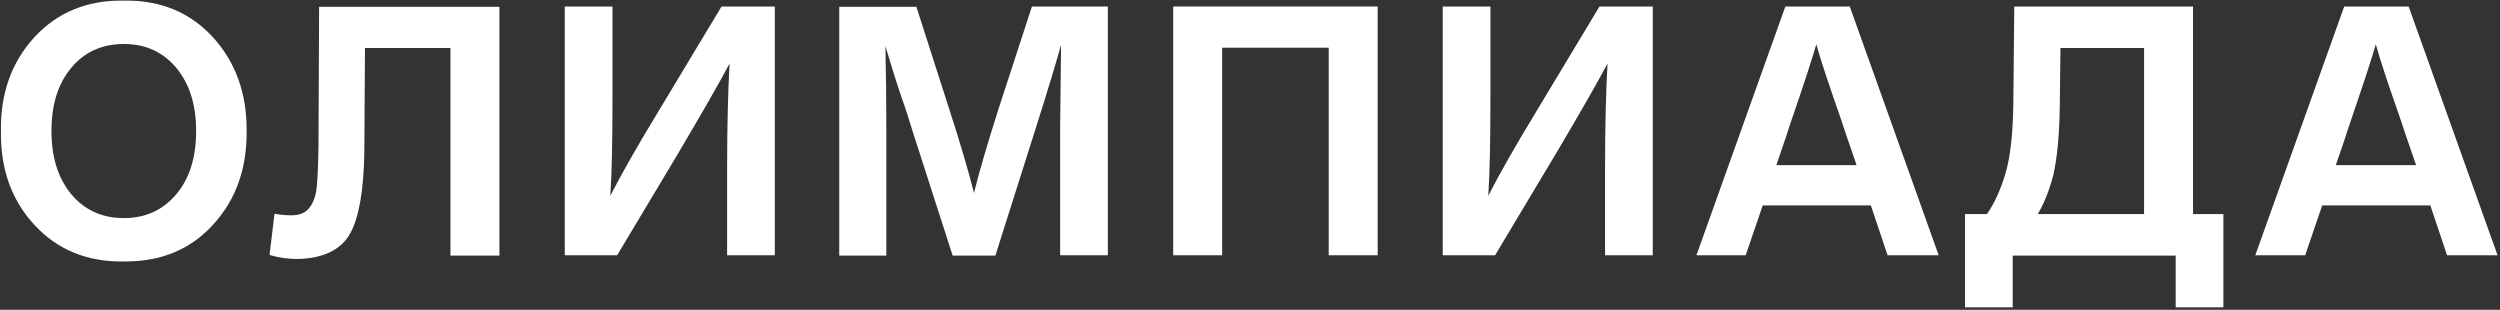
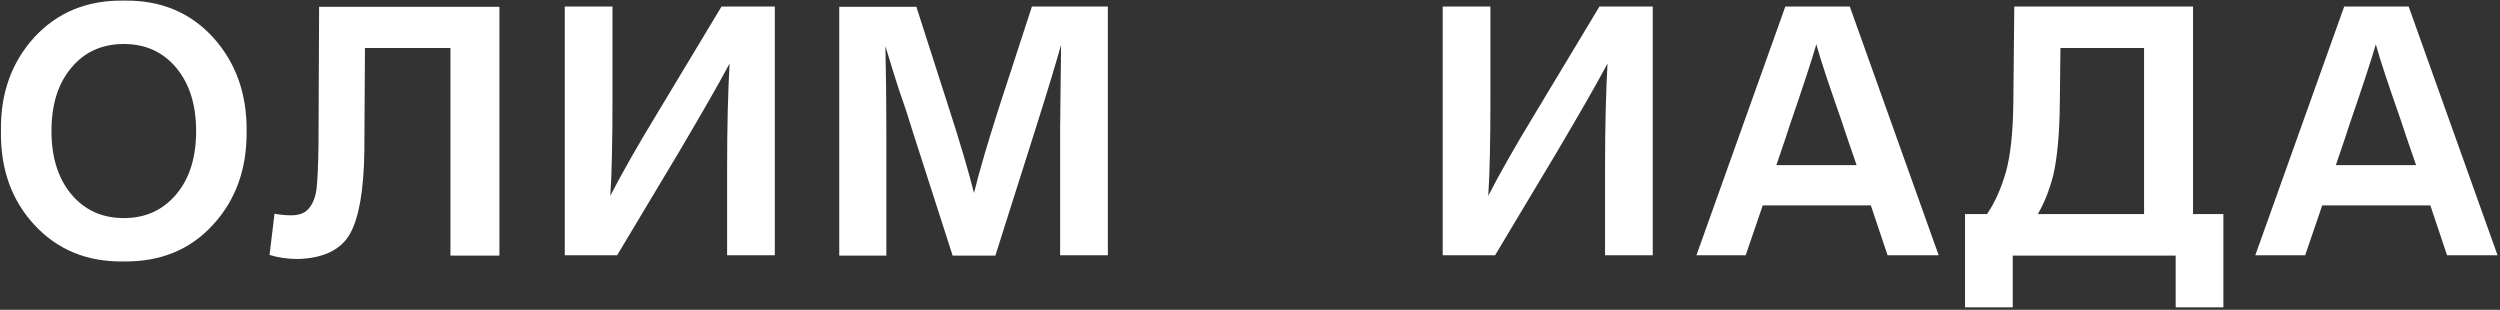
<svg xmlns="http://www.w3.org/2000/svg" width="807" height="100" viewBox="0 0 807 100" fill="none">
  <rect x="0" y="0" width="807" height="100" fill="#333333" stroke="none" />
  <path d="M79.61 42.3C79.71 54.4 76.21 64.4 68.81 72.5C61.41 80.6 51.91 84.5 40.01 84.4C28.11 84.6 18.51 80.6 11.11 72.6C3.71 64.6 0.11 54.5 0.31 42.3C0.11 30.2 3.71 20.1 11.11 12C18.51 4 28.11 1.65682e-05 40.01 0.2C51.81 1.65682e-05 61.41 4 68.81 12.1C76.11 20.2 79.71 30.2 79.61 42.3ZM23.01 21.9C18.71 27 16.61 33.8 16.61 42.3C16.61 50.7 18.71 57.5 23.01 62.7C27.31 67.8 32.91 70.4 40.01 70.4C47.01 70.4 52.61 67.8 56.91 62.7C61.21 57.6 63.31 50.8 63.31 42.3C63.31 33.9 61.21 27.1 56.91 21.9C52.61 16.8 47.01 14.2 40.01 14.2C32.91 14.2 27.21 16.8 23.01 21.9Z" fill="white" />
  <path d="M87.01 82.3L88.61 69C90.31 69.3 92.11 69.5 94.01 69.5C96.71 69.5 98.71 68.7 99.91 67C101.11 65.5 101.91 63.4 102.21 60.7C102.51 58 102.71 53.4 102.81 47L103.01 2.2H161.21V82.5H145.41V15.5H117.81L117.61 49C117.41 61.4 115.91 70.2 113.01 75.4C110.11 80.6 104.41 83.4 96.11 83.6C93.01 83.6 90.01 83.2 87.01 82.3Z" fill="white" />
  <path d="M232.91 2.1H250.11V82.4H234.71V54.7C234.71 40.8 235.01 29.4 235.51 20.5C231.41 28.2 225.81 37.8 218.91 49.5L199.21 82.4H182.31V2.1H197.71V31.3C197.71 45.2 197.51 55.8 197.01 63.2C200.71 56 205.71 47.2 211.91 37L232.91 2.1Z" fill="white" />
  <path d="M333.11 2.1H357.61V82.4H342.21V41.7C342.21 40.3 342.31 34.2 342.41 23.4L342.51 14.5C341.11 19.5 338.41 28.6 334.21 41.8L321.31 82.5H307.51L294.41 41.8C293.41 38.5 292.31 35 291.01 31.4C289.31 26.4 287.61 20.9 285.81 14.9C286.01 23.8 286.11 32.8 286.11 41.8V82.5H270.91V2.2H295.81L306.31 34.9C309.81 45.7 312.51 54.8 314.41 62.3C316.11 55.3 318.81 46.2 322.41 34.9L333.11 2.1Z" fill="white" />
-   <path d="M444.709 82.4H428.91V15.4H394.51V82.4H378.709V2.1H444.709V82.4Z" fill="white" />
  <path d="M516.31 2.1H533.51V82.4H518.109V54.7C518.109 40.8 518.41 29.4 518.91 20.5C514.81 28.2 509.21 37.8 502.31 49.5L482.609 82.4H465.709V2.1H481.109V31.3C481.109 45.2 480.91 55.8 480.41 63.2C484.11 56 489.11 47.2 495.31 37L516.31 2.1Z" fill="white" />
  <path d="M609.31 82.4L603.91 66.3H569.01L563.51 82.4H547.61L576.31 2.1H597.11L625.81 82.4H609.31ZM573.41 53.3H599.31L596.11 44L594.21 38.3C590.61 28 587.91 20.1 586.31 14.3C584.91 19.2 582.01 28 577.61 40.8L576.51 44.2L573.41 53.3Z" fill="white" />
  <path d="M650.209 2.1H707.91V69.1H717.709V99.2H702.31V82.5H649.709V99.2H634.31V69.1H641.41C644.01 65.3 646.01 60.7 647.51 55.5C649.01 50.1 649.81 42.6 649.91 32.9L650.209 2.1ZM657.81 69.1H692.109V15.5H665.109L664.91 33.4C664.81 43.1 664.11 50.8 662.81 56.5C661.51 61.5 659.81 65.7 657.81 69.1Z" fill="white" />
  <path d="M789.91 82.4L784.51 66.3H749.61L744.11 82.4H728.01L756.71 2.1H777.51L806.21 82.4H789.91ZM754.01 53.3H779.91L776.71 44L774.81 38.3C771.21 28 768.51 20.1 766.91 14.3C765.51 19.2 762.61 28 758.21 40.8L757.11 44.2L754.01 53.3Z" fill="white" />
</svg>